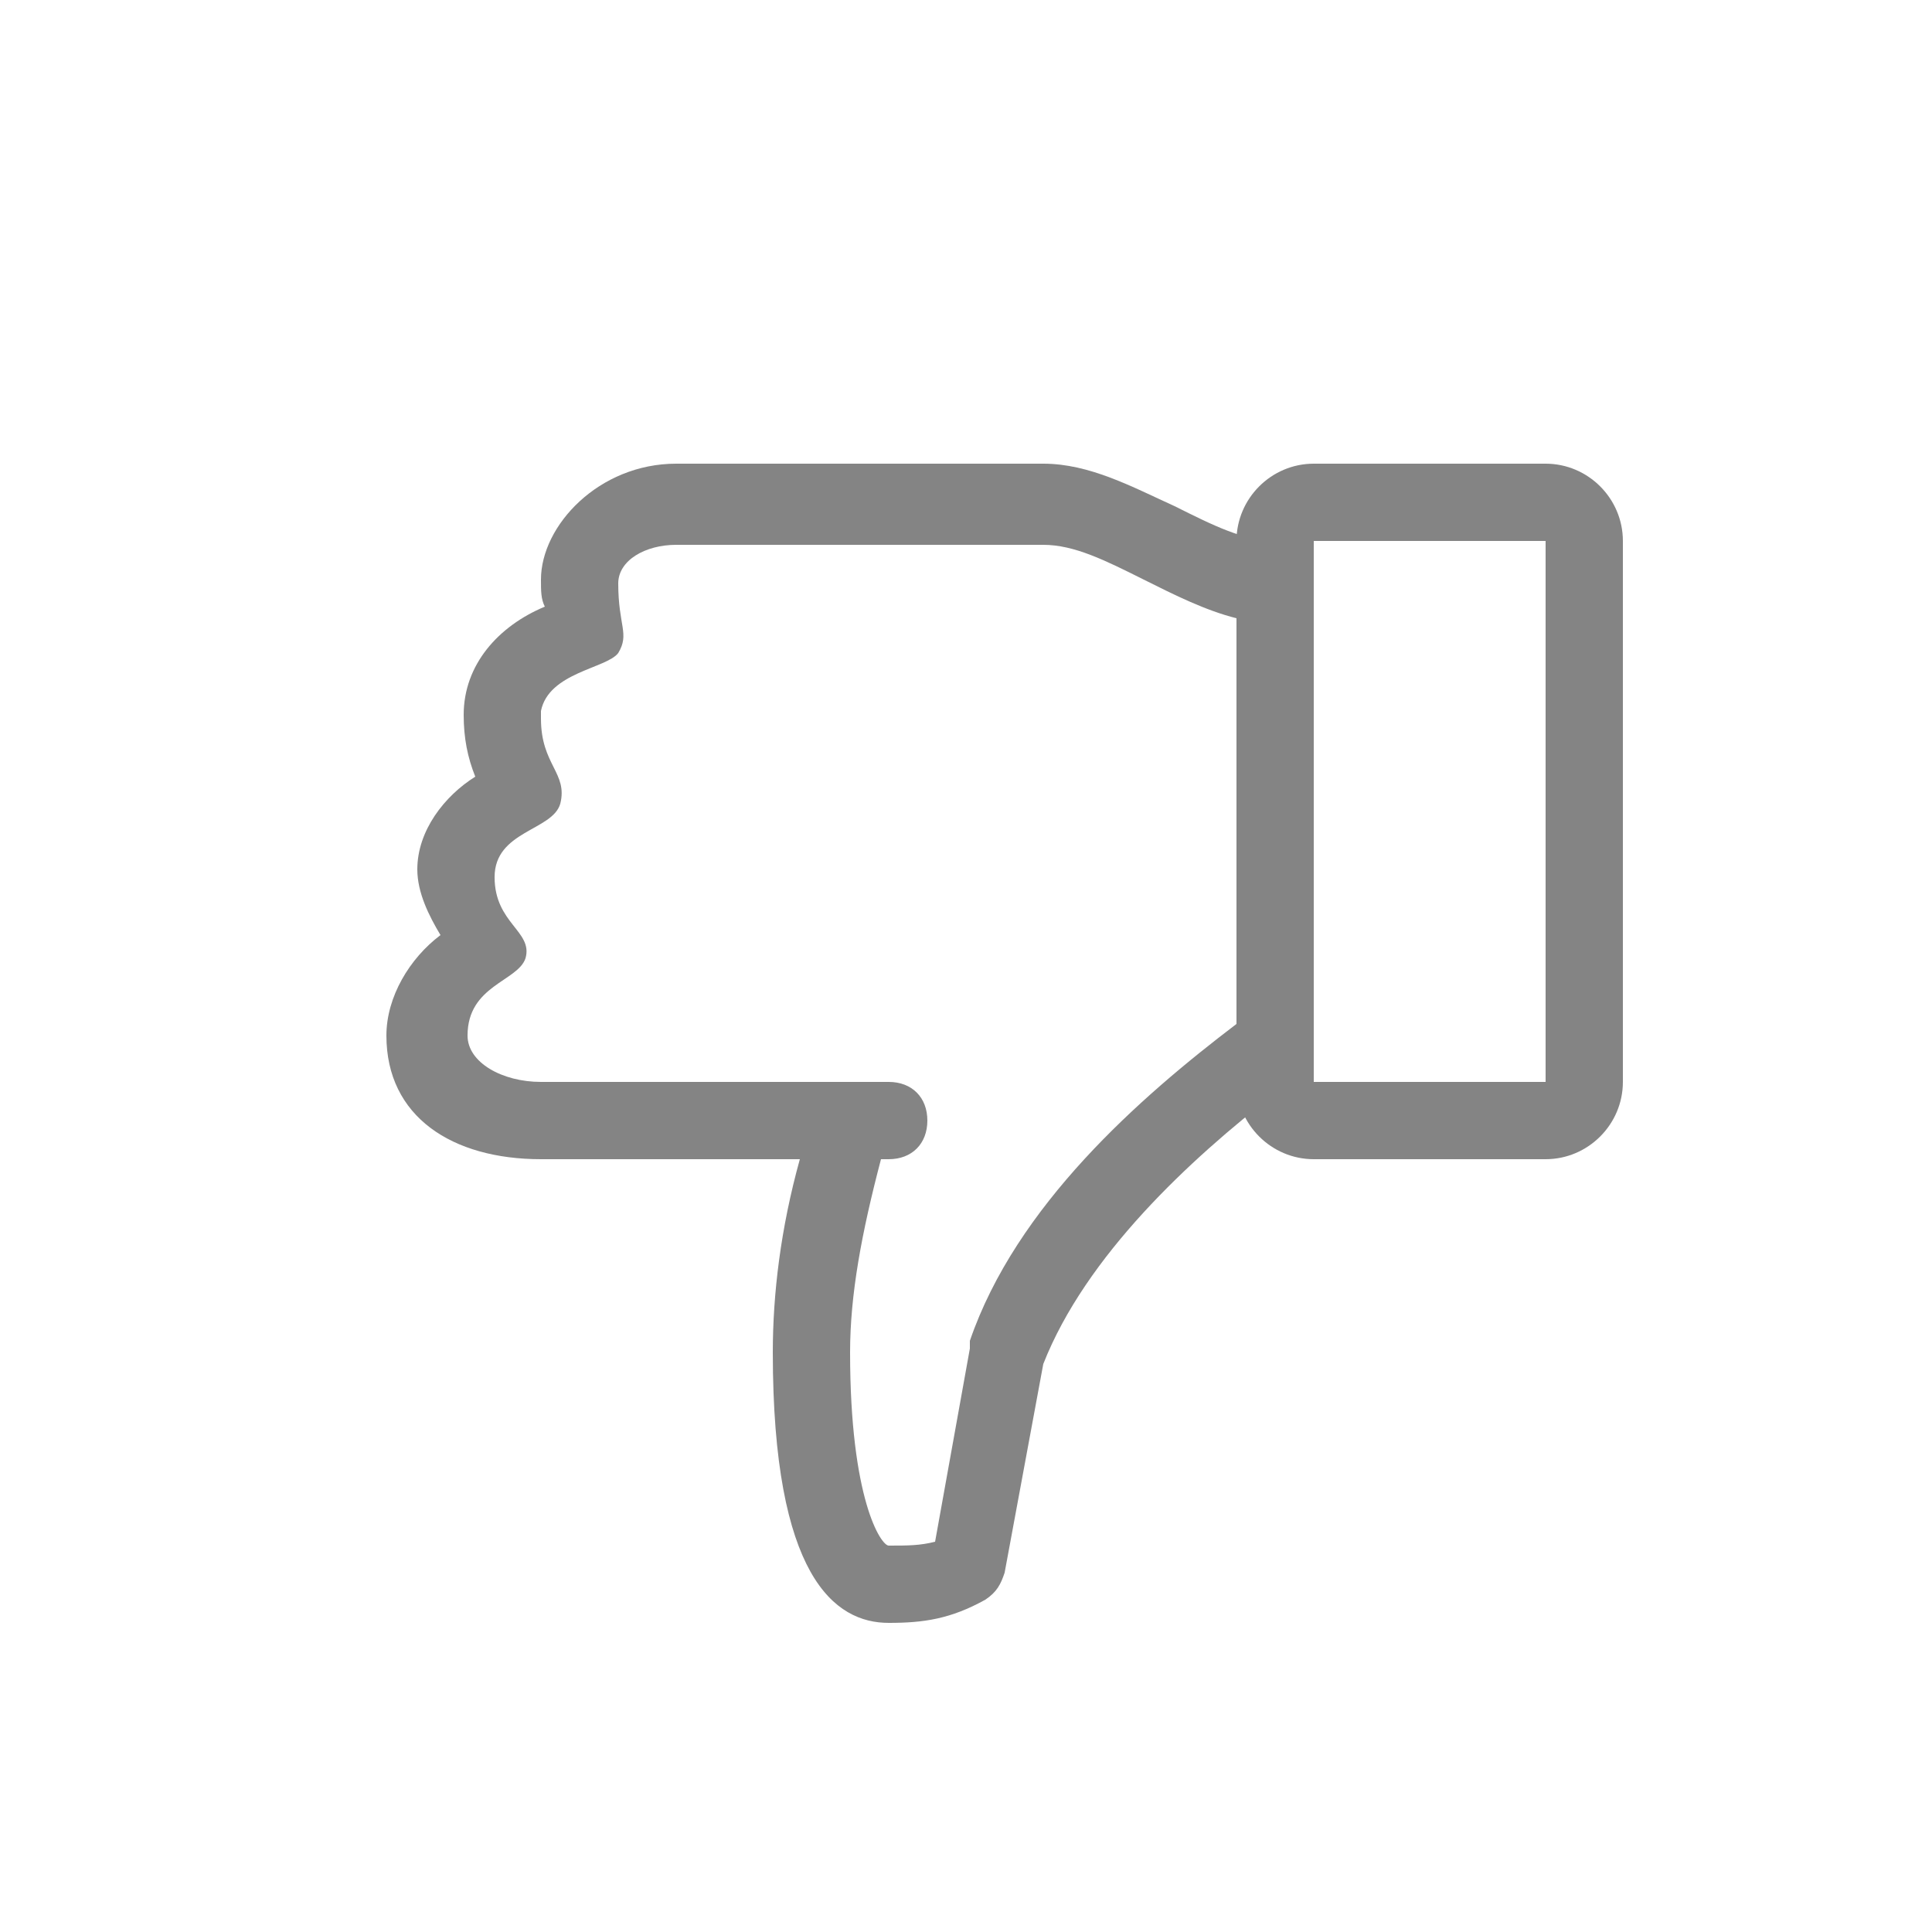
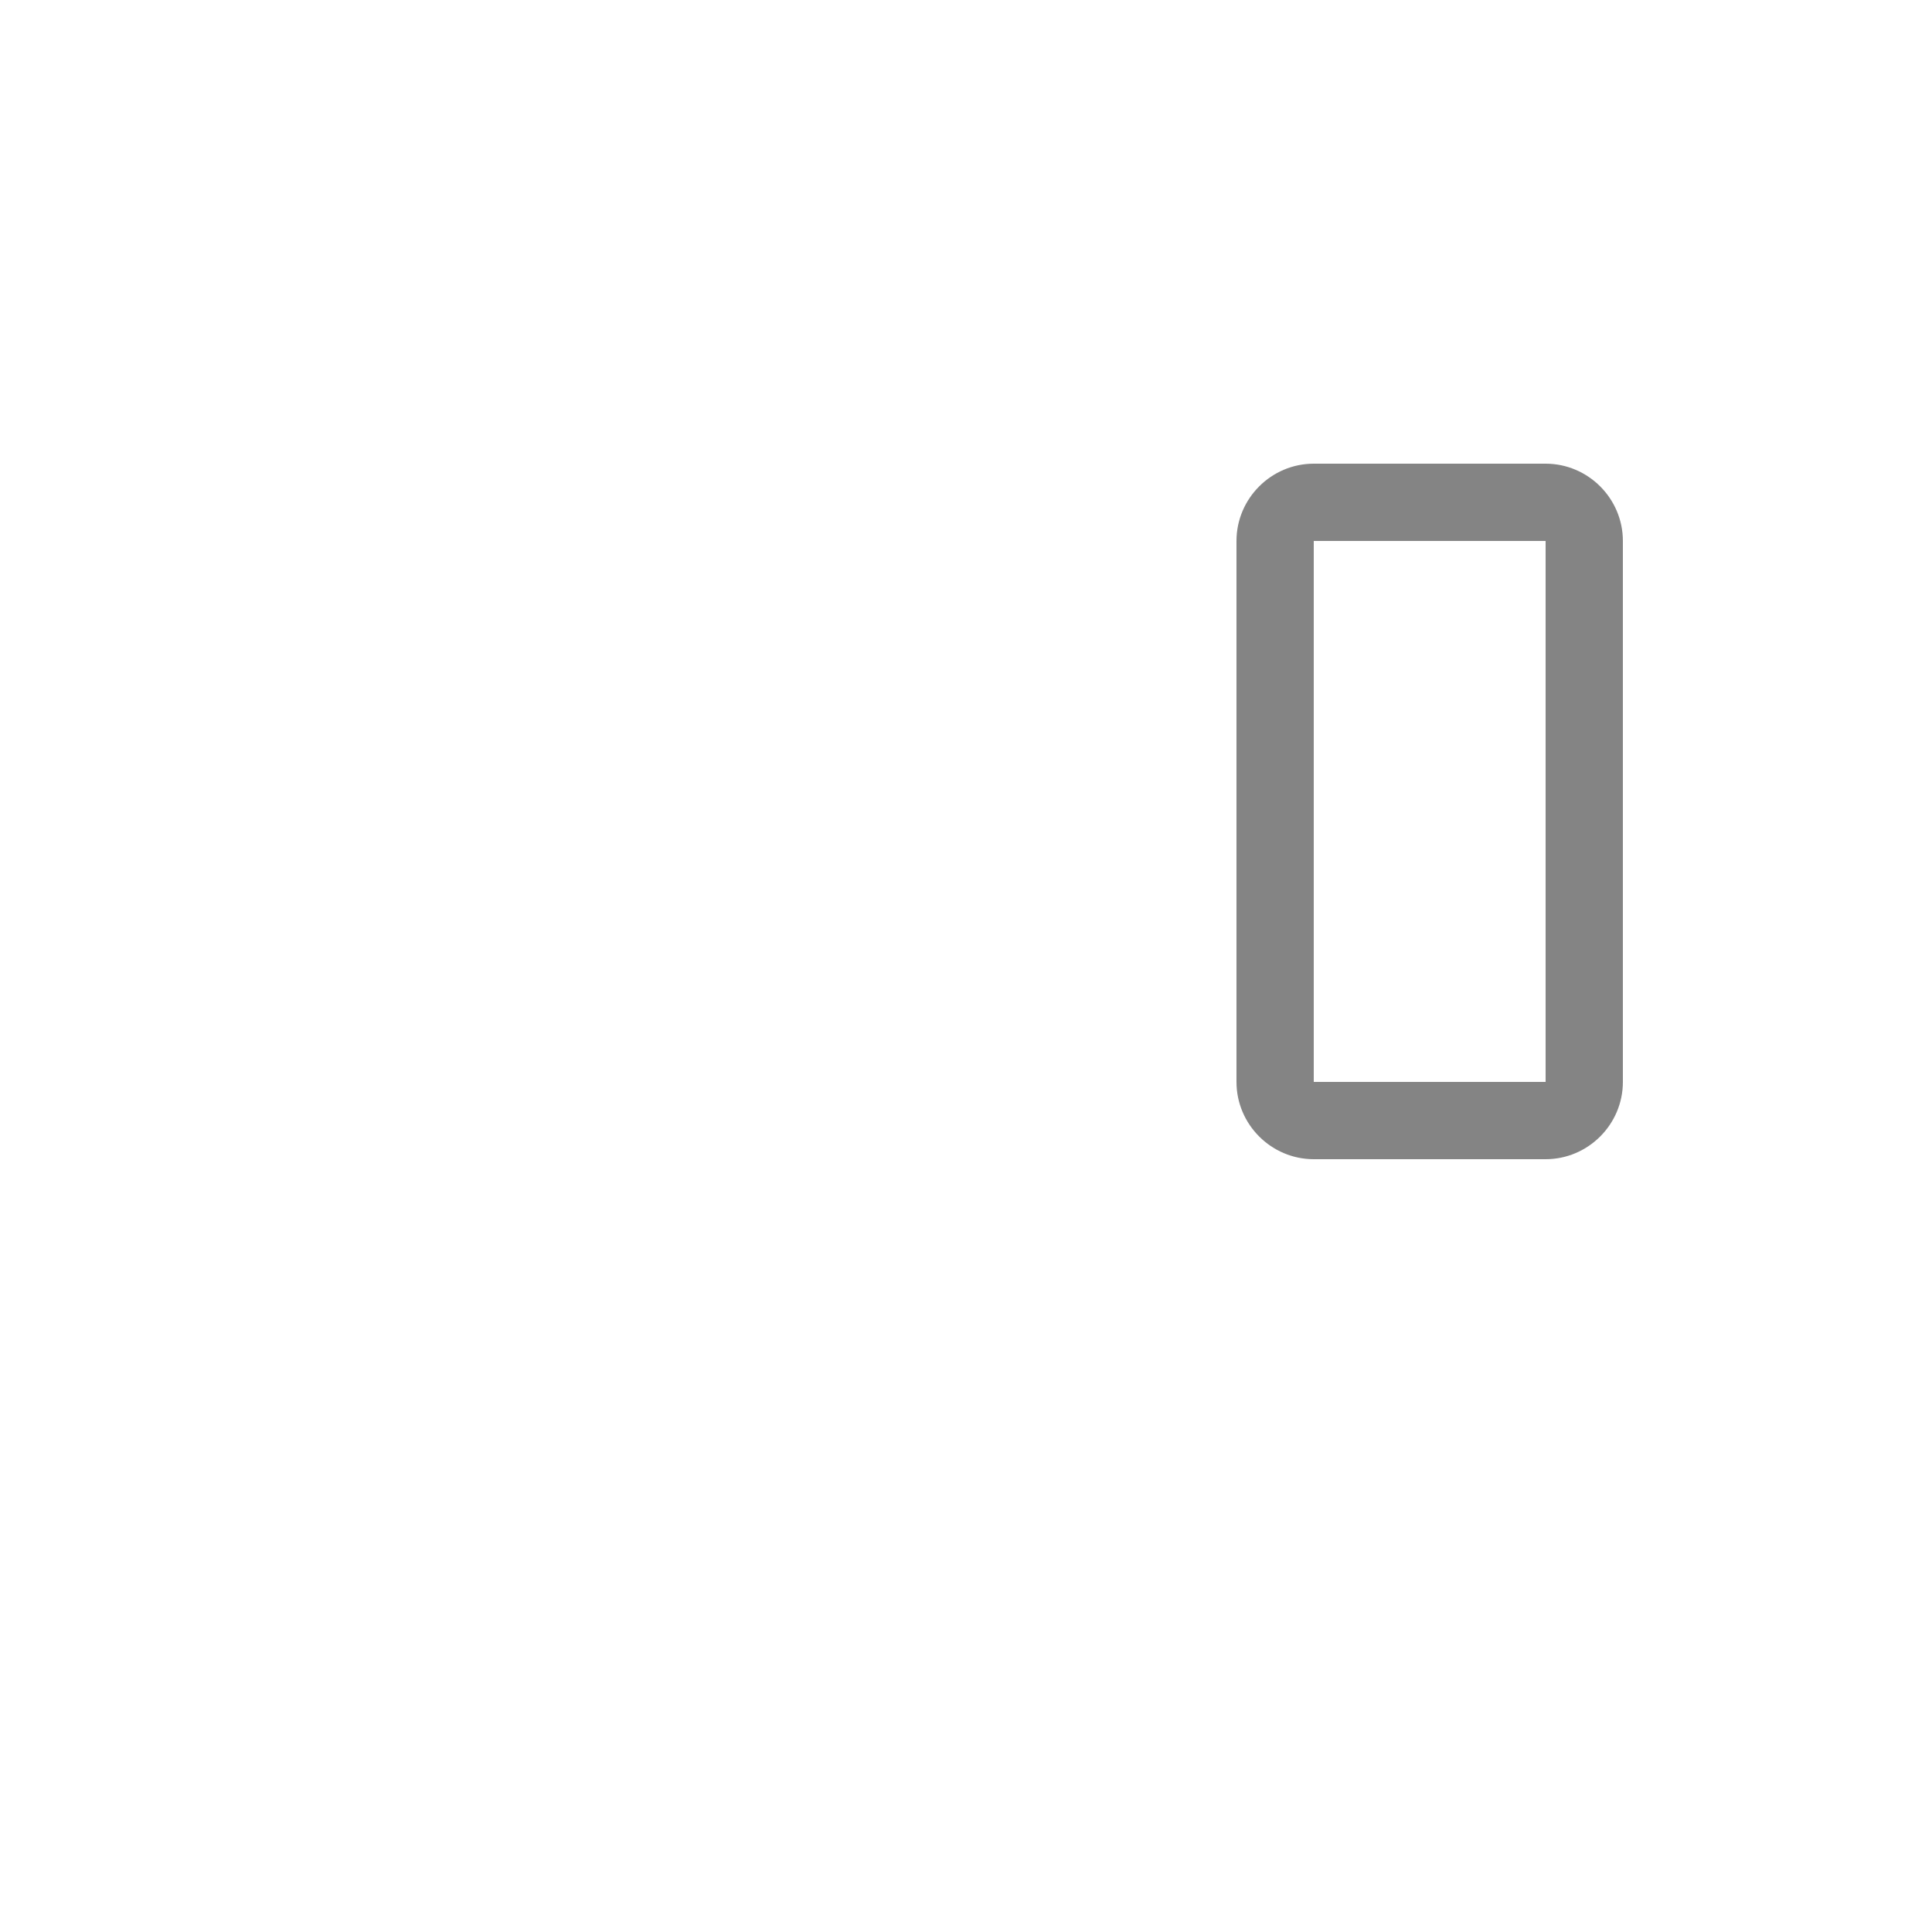
<svg xmlns="http://www.w3.org/2000/svg" width="23" height="23" viewBox="0 0 23 23" fill="none">
-   <path d="M4.6 12.328C4.6 13.294 5.382 13.8 6.44 13.8L9.522 13.8C9.292 14.628 9.2 15.41 9.2 16.1C9.2 18.768 9.936 19.32 10.58 19.32C10.994 19.32 11.316 19.274 11.73 19.044C11.868 18.952 11.914 18.86 11.96 18.722L12.42 16.238C12.926 14.95 14.168 13.8 15.18 13.018L15.18 6.44C14.812 6.44 14.444 6.256 13.984 6.026C13.478 5.796 12.972 5.52 12.42 5.52L8.05 5.52C7.13 5.52 6.44 6.256 6.44 6.9C6.44 7.038 6.44 7.13 6.486 7.222C5.934 7.452 5.52 7.912 5.52 8.51C5.52 8.786 5.566 9.016 5.658 9.246C5.29 9.476 4.968 9.89 4.968 10.35C4.968 10.626 5.106 10.902 5.244 11.132C4.876 11.408 4.6 11.868 4.6 12.328ZM5.566 12.328C5.566 11.73 6.164 11.684 6.256 11.408C6.348 11.086 5.888 10.994 5.888 10.442C5.888 9.89 6.578 9.89 6.67 9.568C6.762 9.2 6.44 9.108 6.44 8.556L6.44 8.464C6.532 8.004 7.222 7.958 7.36 7.774C7.498 7.544 7.36 7.452 7.36 6.946C7.36 6.67 7.682 6.486 8.05 6.486L12.42 6.486C12.788 6.486 13.156 6.67 13.616 6.9C13.984 7.084 14.352 7.268 14.72 7.36L14.72 12.19C13.57 13.064 12.098 14.352 11.546 15.962L11.546 16.054L11.132 18.354C10.948 18.4 10.81 18.4 10.58 18.4C10.488 18.4 10.12 17.848 10.12 16.1C10.12 15.41 10.258 14.674 10.488 13.8L10.58 13.8C10.856 13.8 11.04 13.616 11.04 13.34C11.04 13.064 10.856 12.88 10.58 12.88L6.44 12.88C5.98 12.88 5.566 12.65 5.566 12.328Z" fill="#848484" />
  <path d="M15.64 5.52L18.4 5.52C18.906 5.52 19.32 5.934 19.32 6.44L19.32 12.88C19.32 13.386 18.906 13.8 18.4 13.8L15.64 13.8C15.134 13.8 14.72 13.386 14.72 12.88L14.72 6.44C14.72 5.934 15.134 5.52 15.64 5.52ZM18.4 12.88L18.4 6.44L15.64 6.44L15.64 12.88L18.4 12.88Z" fill="#848484" />
</svg>